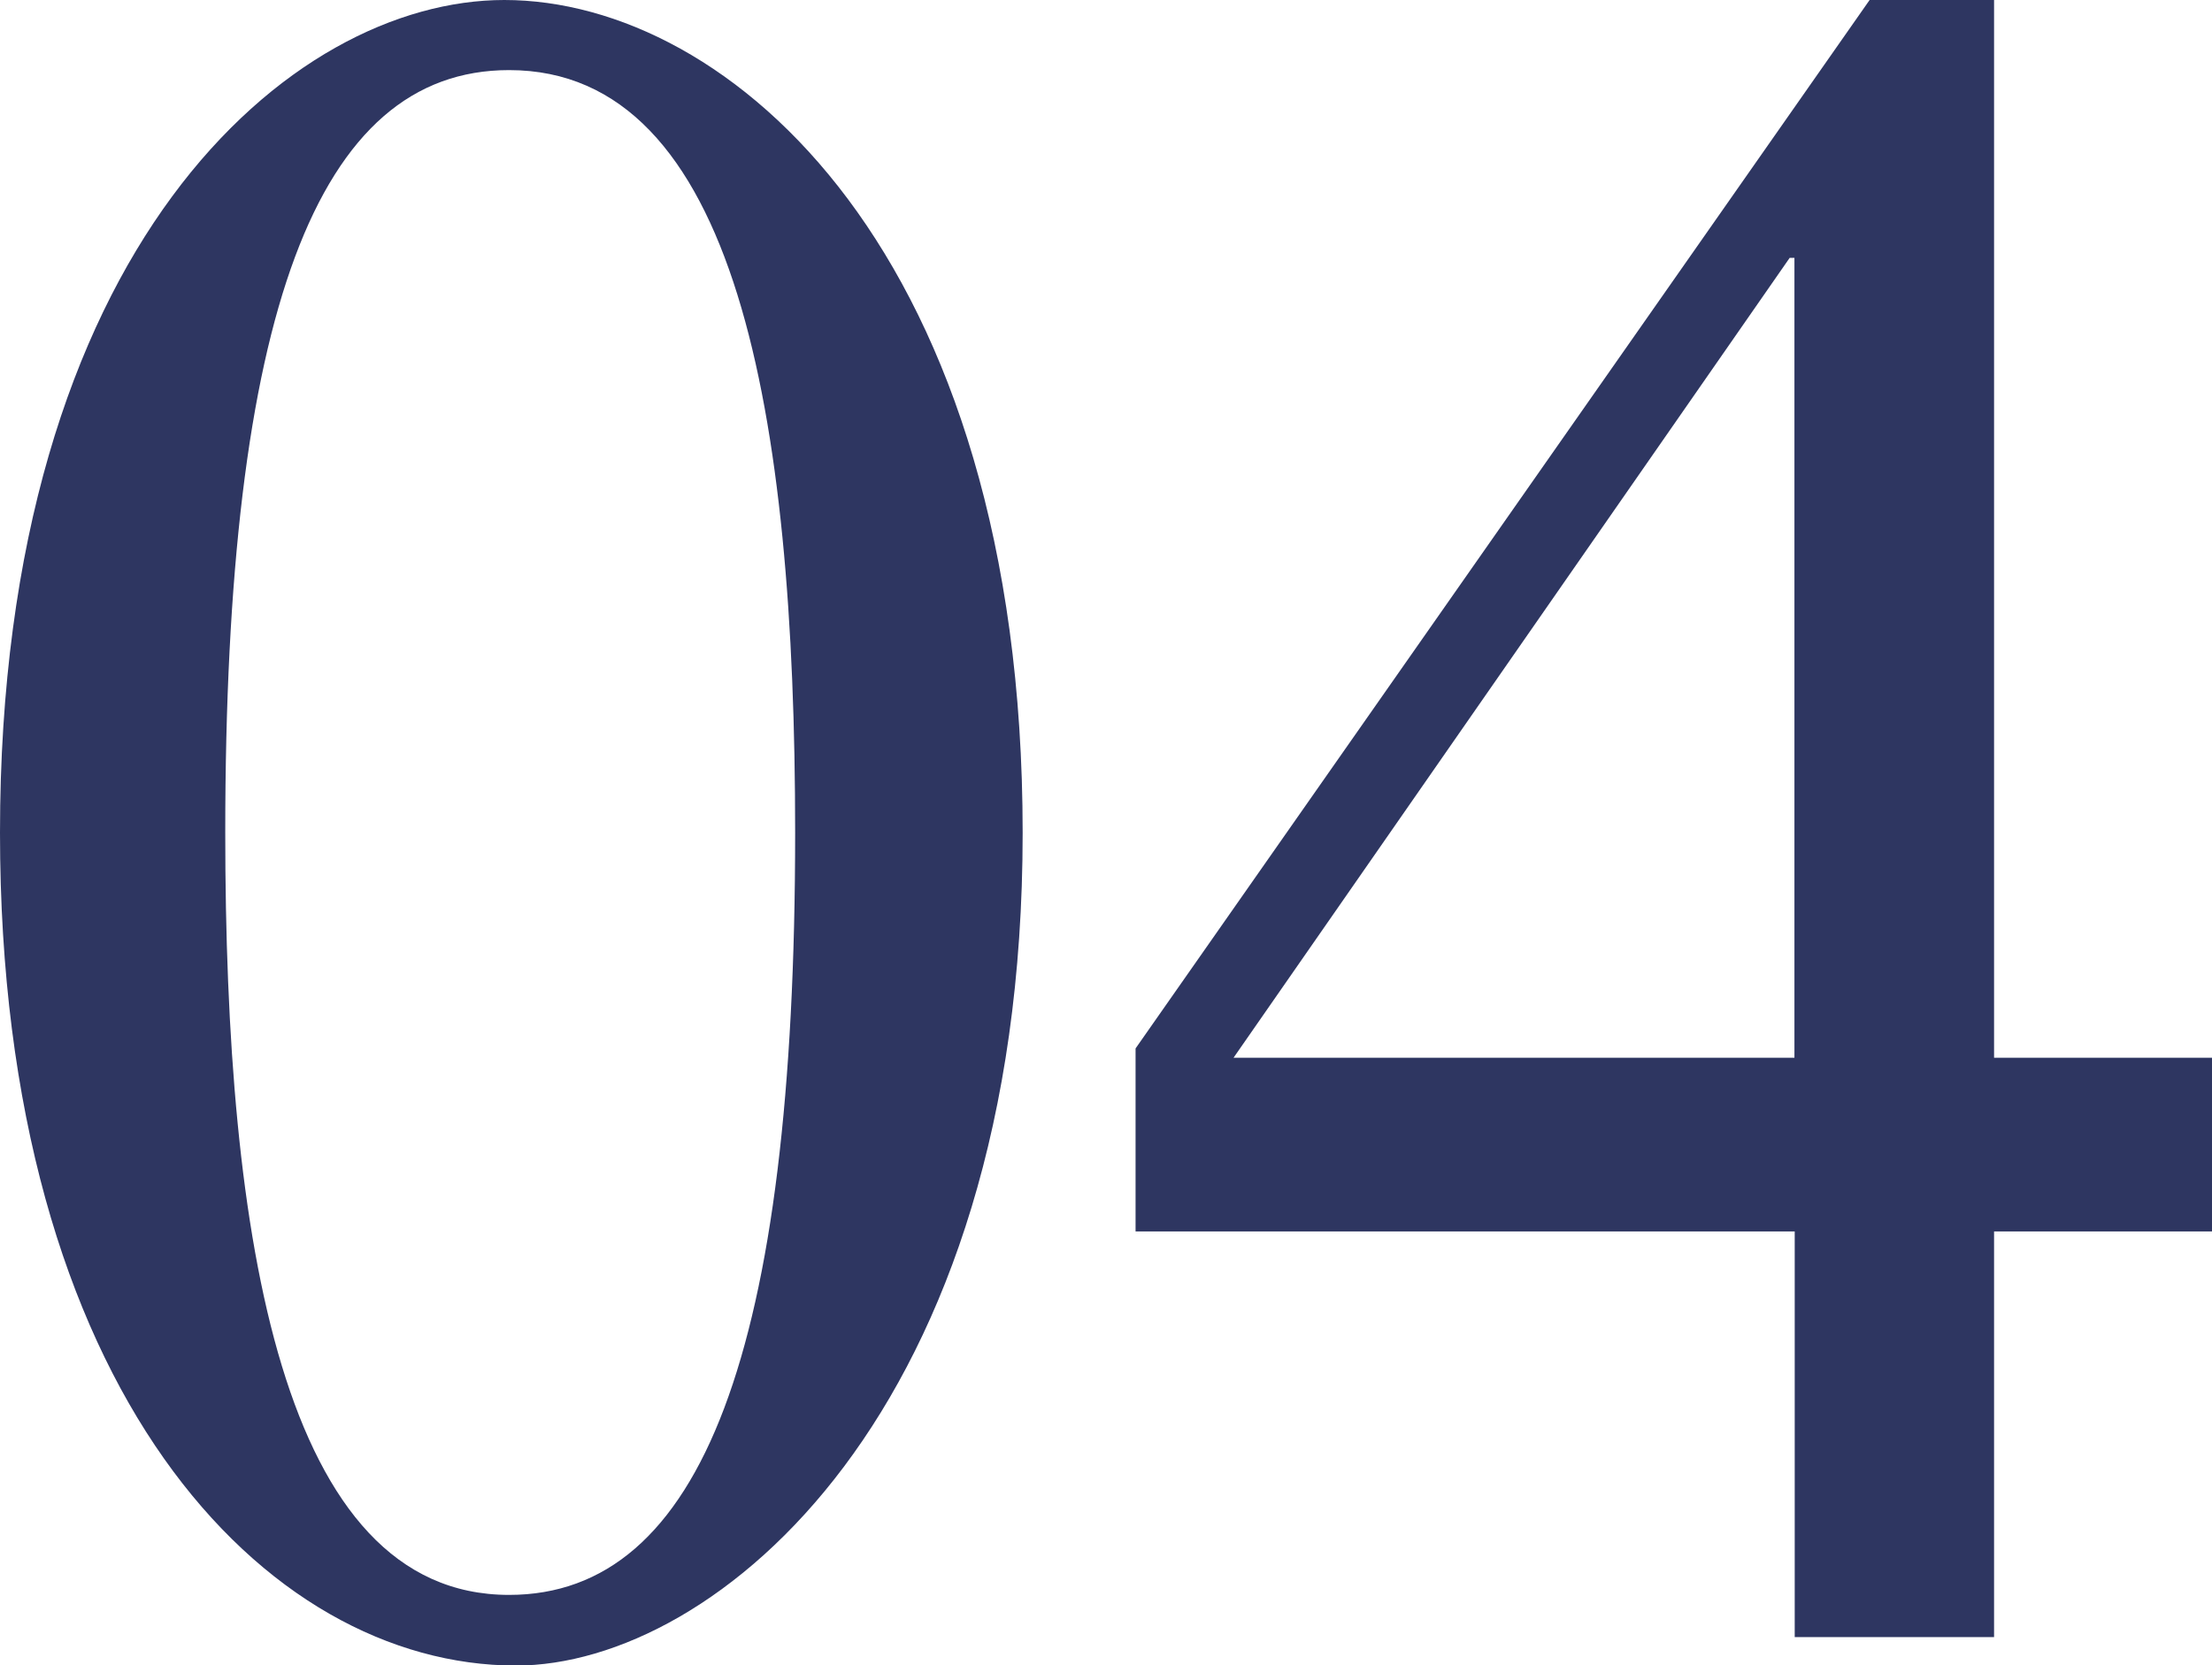
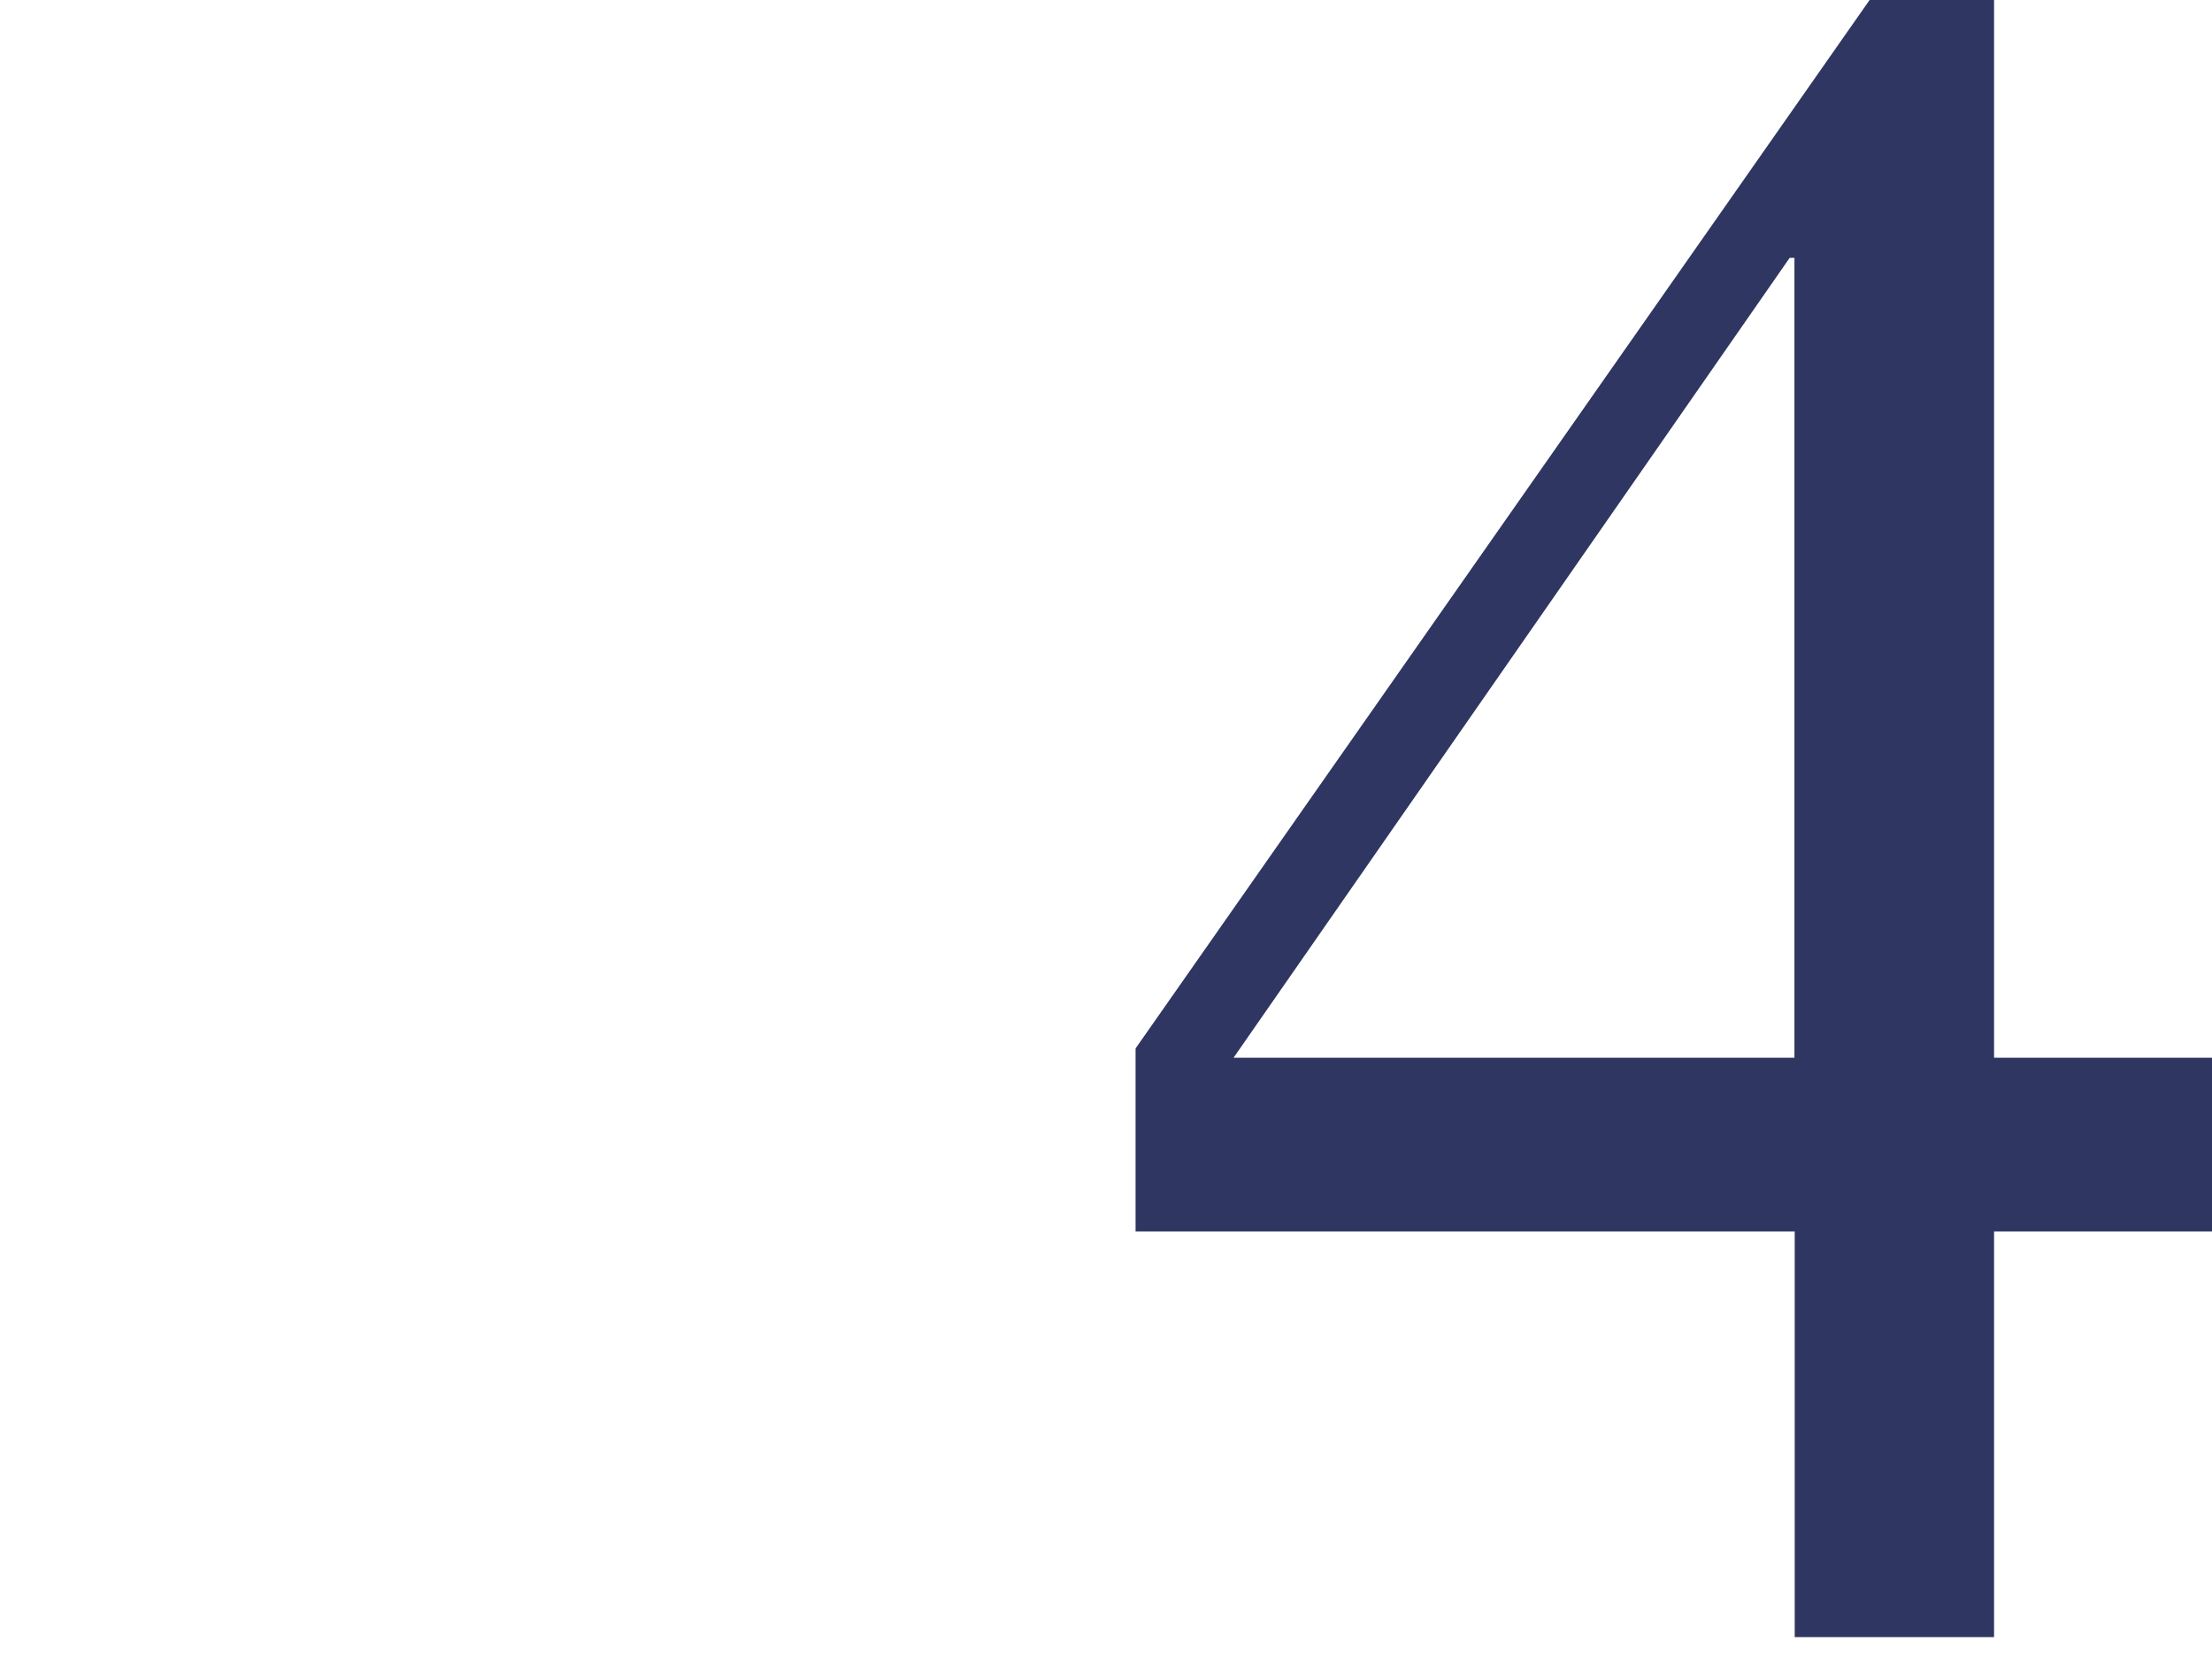
<svg xmlns="http://www.w3.org/2000/svg" viewBox="0 0 78.56 59.15">
  <g fill="#2e3661">
-     <path d="m17.91 0c8 0 18.41 9 18.41 29.58s-10.91 29.58-18 29.58c-8.91-.01-18.32-9.76-18.32-29.58 0-20.83 10.33-29.58 17.91-29.58zm.17 56.65c6.83 0 10.16-8.67 10.16-27.08 0-14.83-2.08-27.08-10.16-27.08-6.83 0-10.08 8.66-10.08 27.08 0 14.41 2 27.08 10.08 27.08z" />
-     <path d="m70.82 0v37.57h7.75v6.17h-7.75v14.41h-7.08v-14.41h-23.41v-6.5l26.07-37.24zm-27 37.57h19.91v-28.41h-.17l-19.75 28.41z" />
+     <path d="m70.82 0v37.57h7.75v6.17h-7.75v14.41h-7.08v-14.41h-23.41v-6.5l26.07-37.24zm-27 37.57h19.91v-28.41h-.17l-19.75 28.41" />
  </g>
</svg>